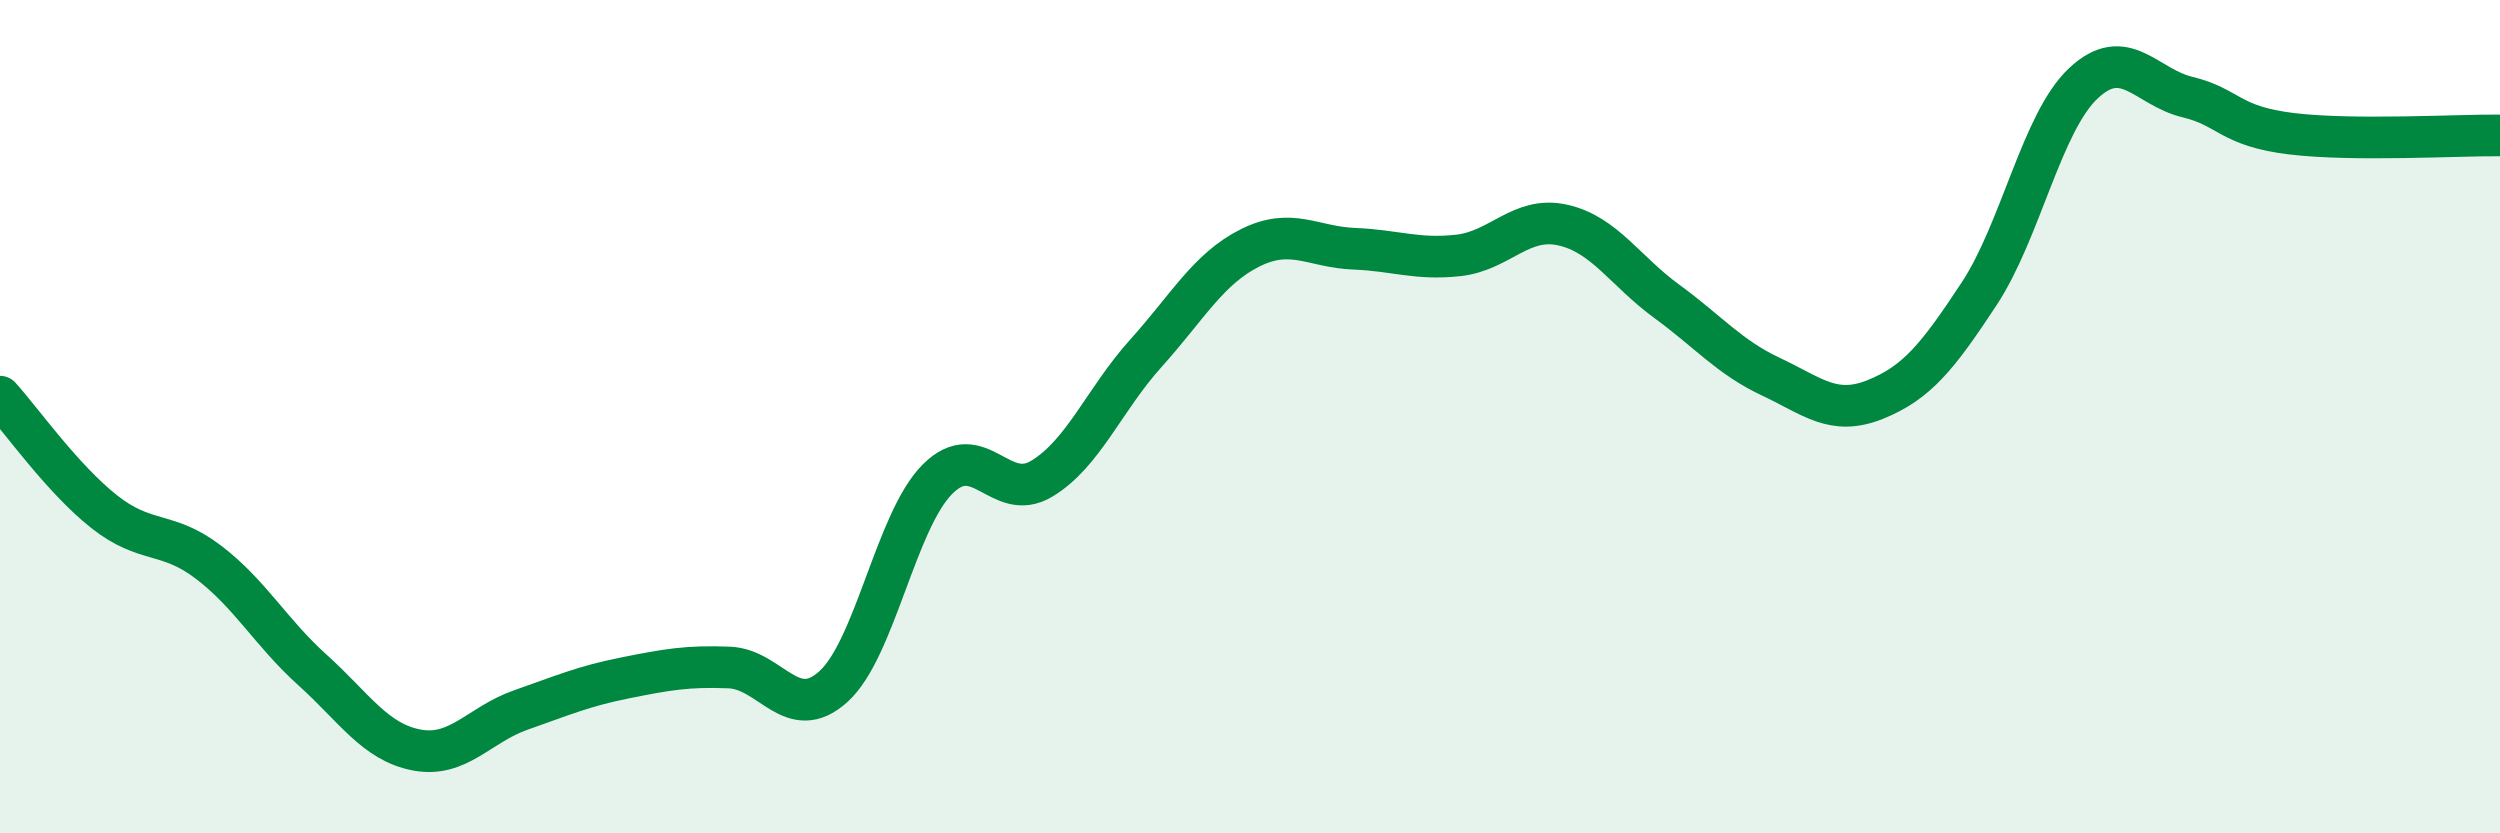
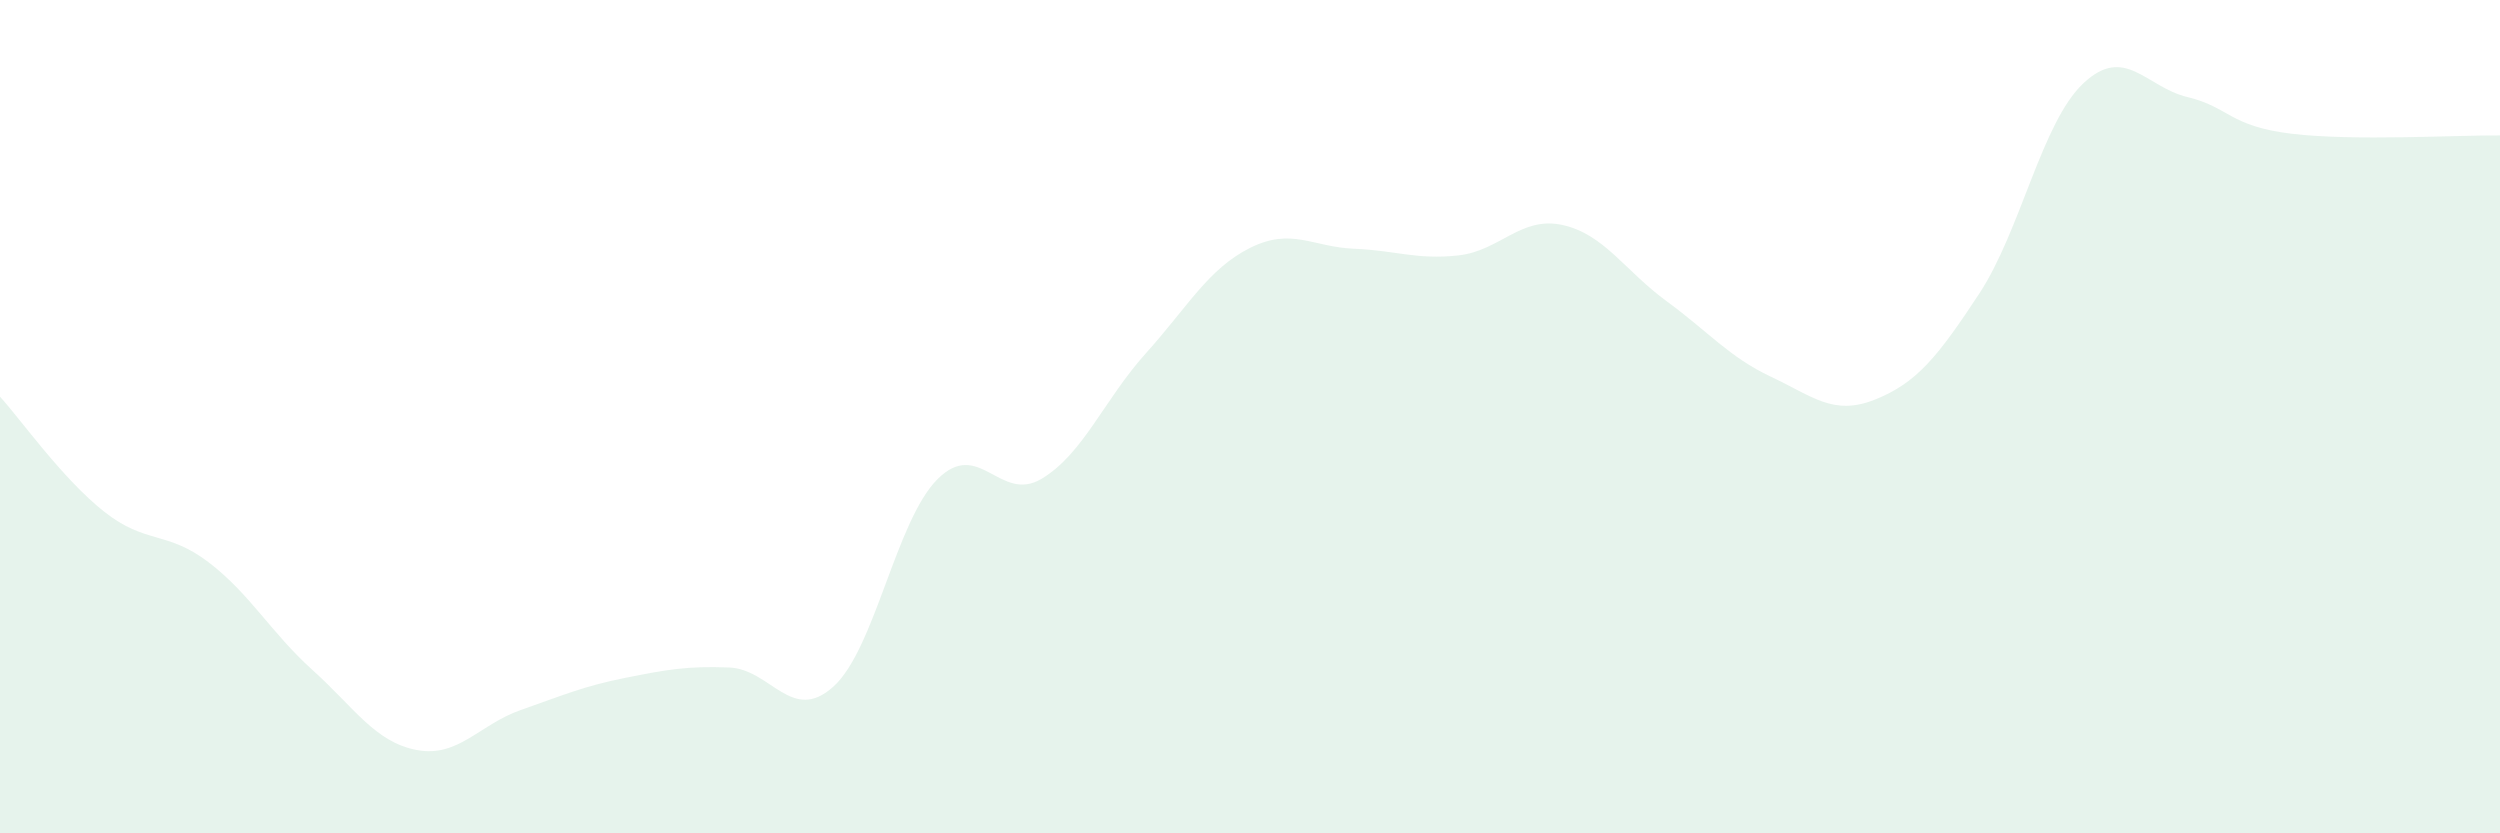
<svg xmlns="http://www.w3.org/2000/svg" width="60" height="20" viewBox="0 0 60 20">
  <path d="M 0,9.52 C 0.5,10.07 1.5,11.49 2.5,12.28 C 3.5,13.07 4,12.73 5,13.49 C 6,14.25 6.5,15.18 7.5,16.08 C 8.5,16.98 9,17.81 10,18 C 11,18.19 11.5,17.39 12.5,17.04 C 13.5,16.69 14,16.47 15,16.27 C 16,16.07 16.5,15.98 17.5,16.02 C 18.5,16.06 19,17.38 20,16.48 C 21,15.58 21.5,12.5 22.5,11.5 C 23.5,10.5 24,12.09 25,11.49 C 26,10.89 26.5,9.59 27.5,8.48 C 28.5,7.37 29,6.45 30,5.95 C 31,5.45 31.5,5.93 32.5,5.97 C 33.5,6.01 34,6.24 35,6.13 C 36,6.02 36.5,5.18 37.5,5.4 C 38.5,5.62 39,6.5 40,7.23 C 41,7.96 41.5,8.57 42.5,9.04 C 43.5,9.51 44,9.99 45,9.59 C 46,9.19 46.5,8.57 47.5,7.05 C 48.5,5.53 49,2.94 50,2 C 51,1.06 51.5,2.09 52.5,2.33 C 53.5,2.57 53.5,3.03 55,3.21 C 56.5,3.39 59,3.24 60,3.25L60 20L0 20Z" fill="#008740" opacity="0.1" stroke-linecap="round" stroke-linejoin="round" />
-   <path d="M 0,9.52 C 0.5,10.07 1.5,11.49 2.5,12.28 C 3.5,13.07 4,12.73 5,13.49 C 6,14.25 6.5,15.18 7.5,16.08 C 8.5,16.98 9,17.81 10,18 C 11,18.19 11.5,17.39 12.5,17.04 C 13.5,16.69 14,16.47 15,16.27 C 16,16.07 16.5,15.98 17.5,16.02 C 18.5,16.06 19,17.38 20,16.48 C 21,15.58 21.5,12.5 22.5,11.5 C 23.5,10.5 24,12.09 25,11.49 C 26,10.89 26.5,9.59 27.5,8.48 C 28.5,7.37 29,6.45 30,5.95 C 31,5.45 31.5,5.93 32.5,5.97 C 33.5,6.01 34,6.24 35,6.13 C 36,6.02 36.5,5.18 37.5,5.4 C 38.5,5.62 39,6.5 40,7.23 C 41,7.96 41.5,8.57 42.5,9.04 C 43.5,9.51 44,9.99 45,9.59 C 46,9.19 46.5,8.57 47.5,7.05 C 48.5,5.53 49,2.94 50,2 C 51,1.06 51.5,2.09 52.5,2.33 C 53.5,2.57 53.5,3.03 55,3.21 C 56.5,3.39 59,3.24 60,3.25" stroke="#008740" stroke-width="1" fill="none" stroke-linecap="round" stroke-linejoin="round" />
</svg>